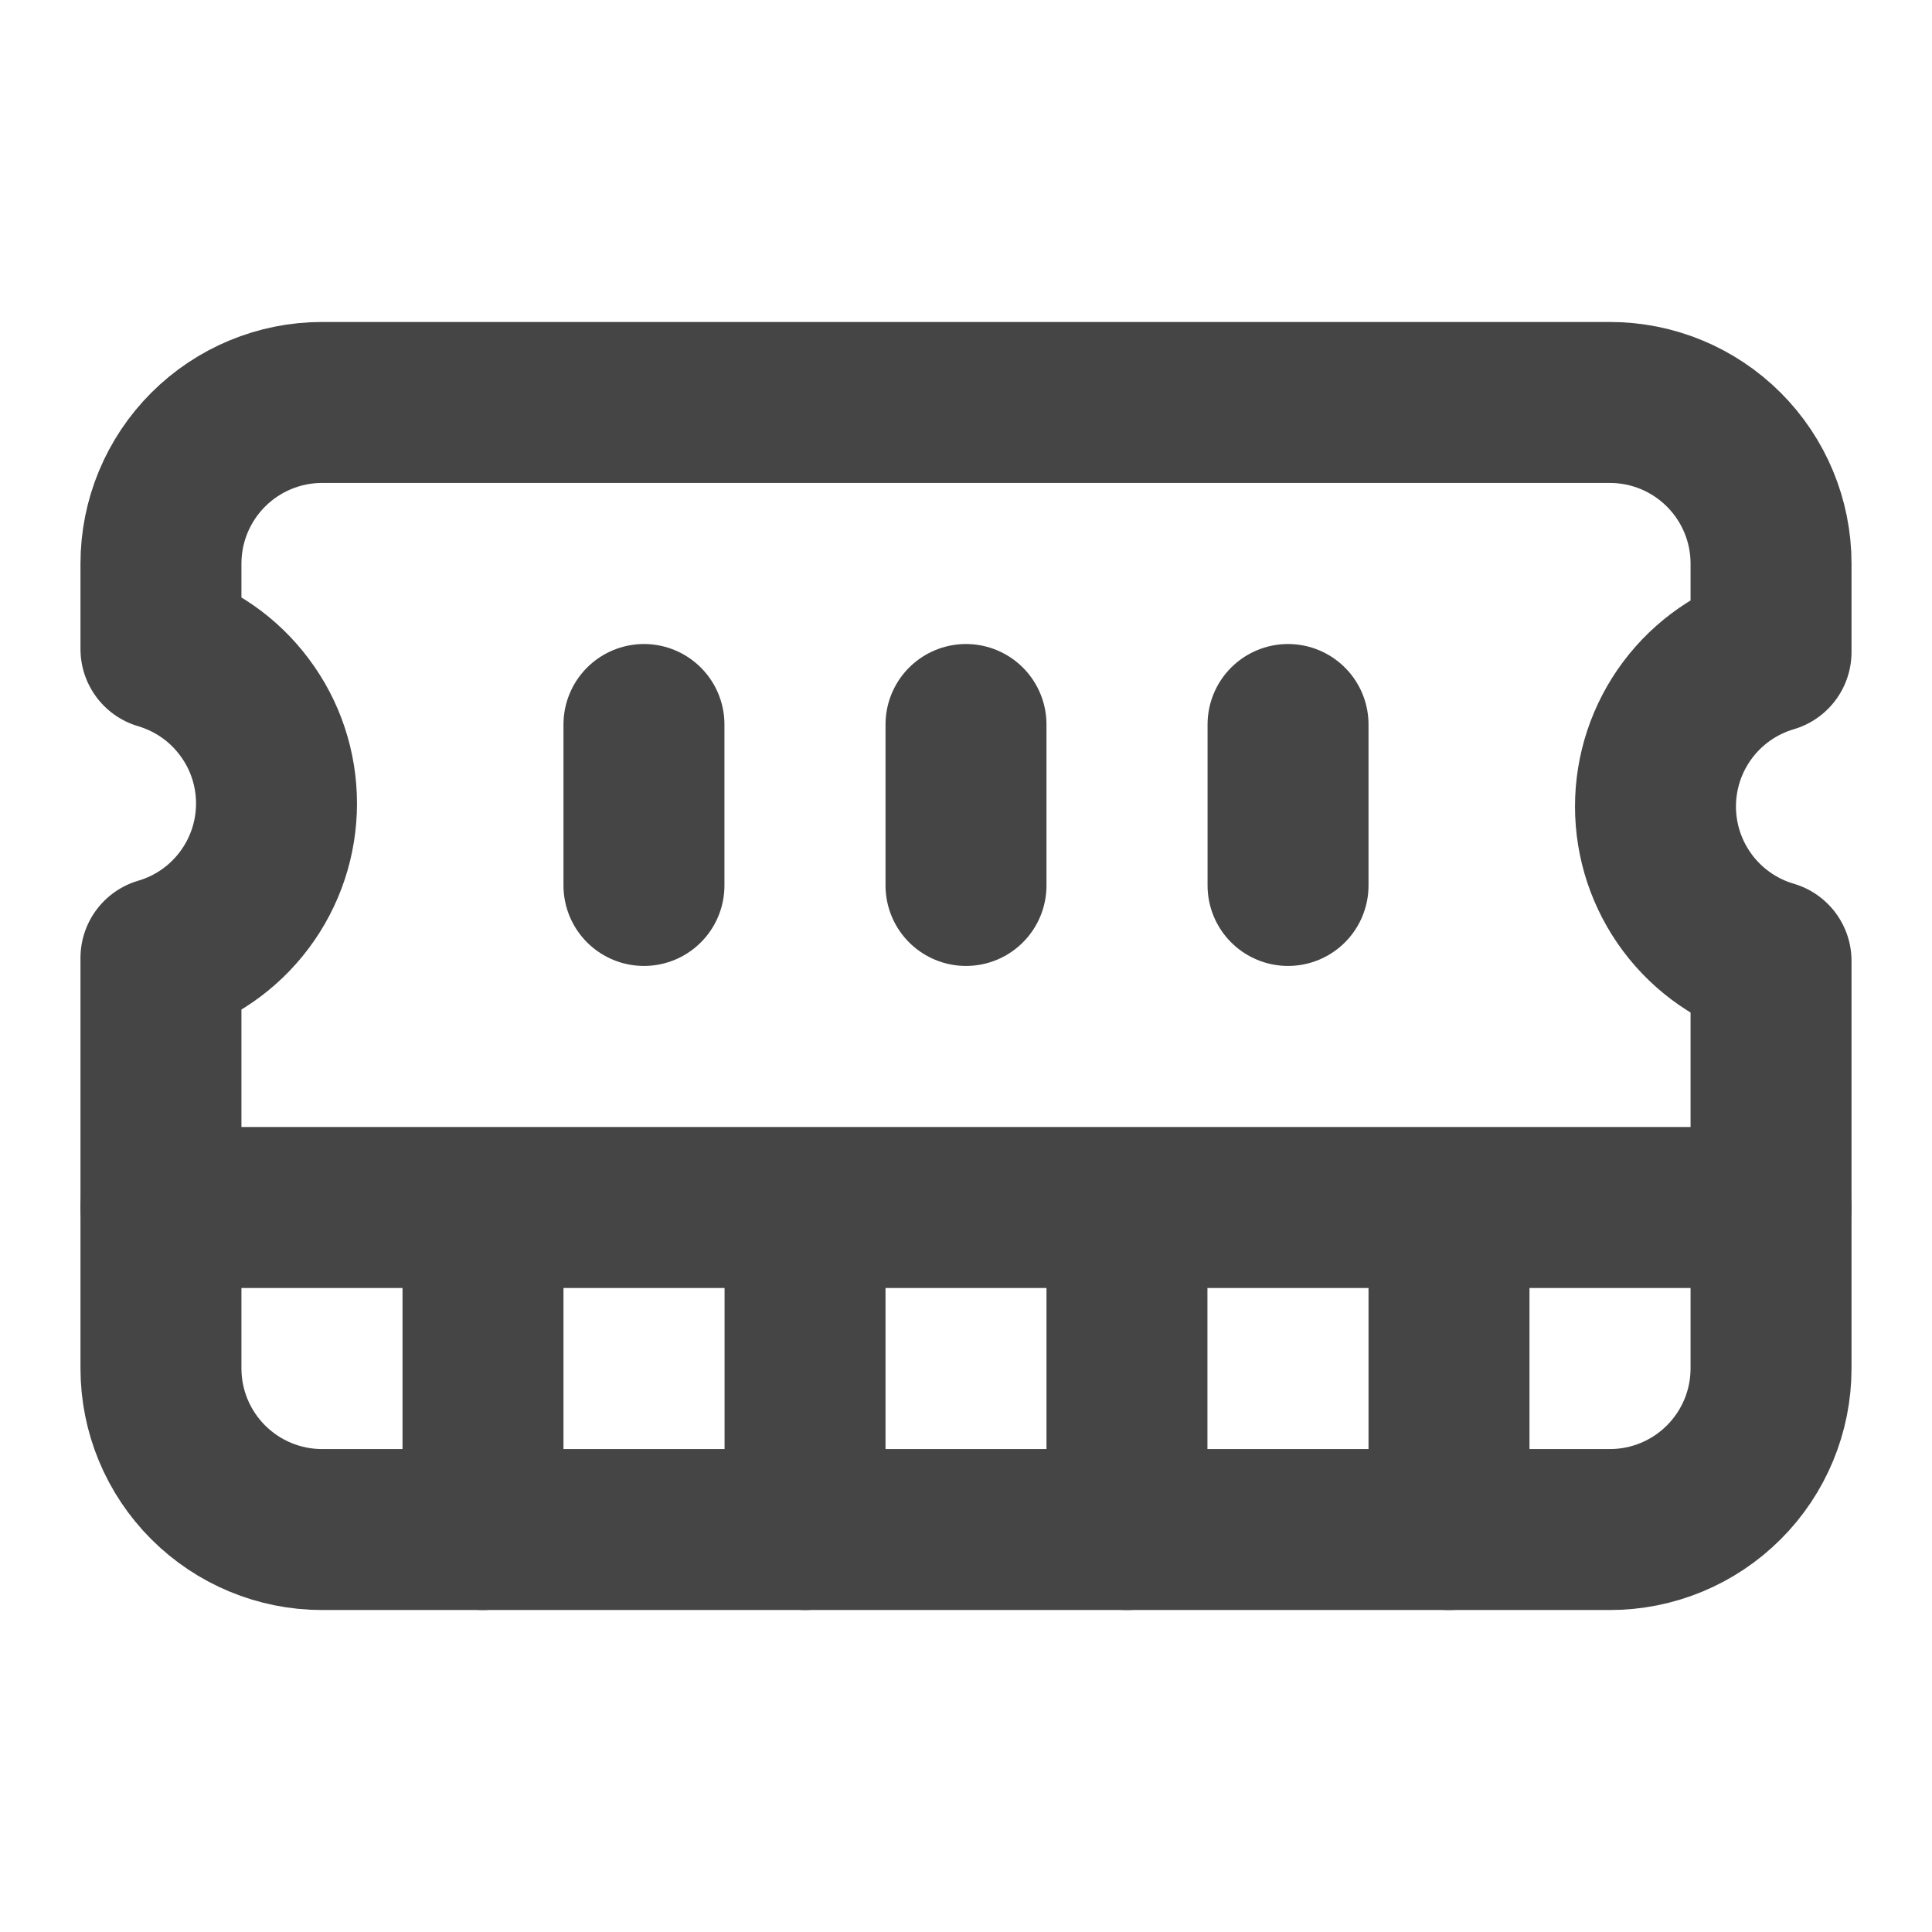
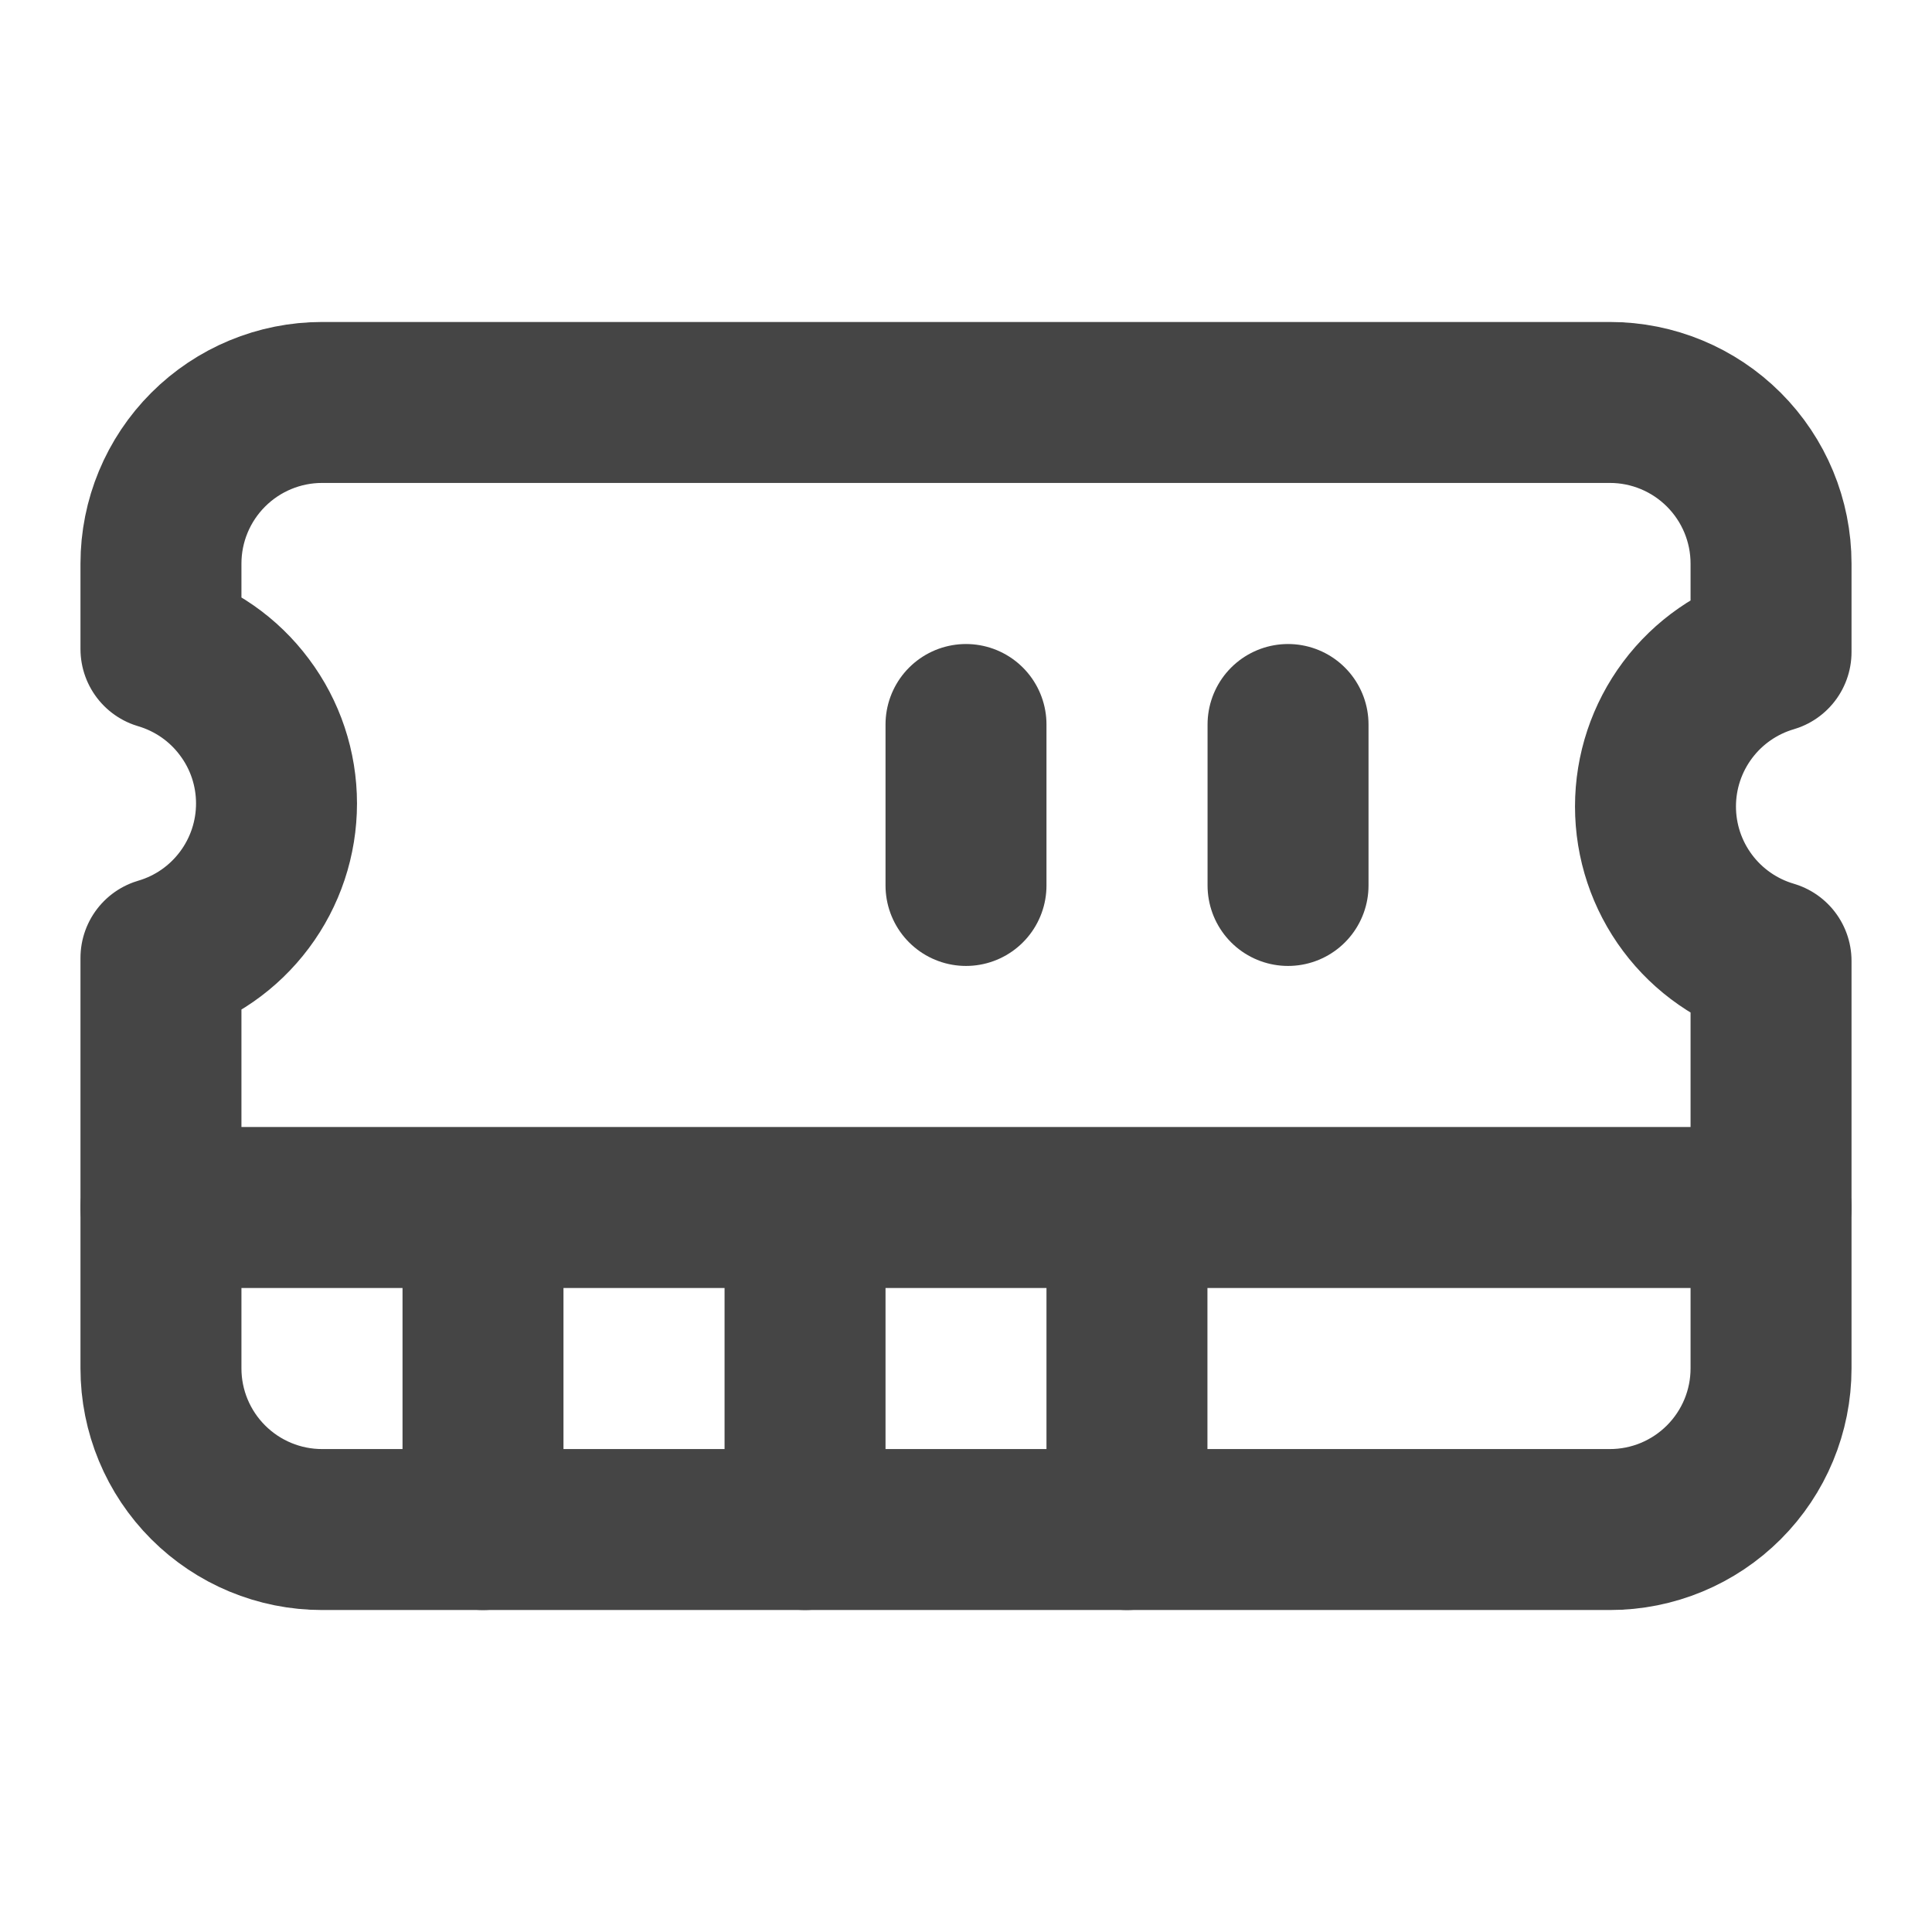
<svg xmlns="http://www.w3.org/2000/svg" fill="none" viewBox="0 0 16 16" height="16" width="16">
  <path stroke-linejoin="round" stroke-linecap="round" stroke-width="1.333" stroke="#454545" d="M4 12.667V10.667" />
  <path stroke-linejoin="round" stroke-linecap="round" stroke-width="1.333" stroke="#454545" d="M6.667 12.667V10.667" />
  <path stroke-linejoin="round" stroke-linecap="round" stroke-width="1.333" stroke="#454545" d="M9.333 12.667V10.667" />
-   <path stroke-linejoin="round" stroke-linecap="round" stroke-width="1.333" stroke="#454545" d="M12 12.667V10.667" />
-   <path stroke-linejoin="round" stroke-linecap="round" stroke-width="1.333" stroke="#454545" d="M5.333 7.333V6" />
  <path stroke-linejoin="round" stroke-linecap="round" stroke-width="1.333" stroke="#454545" d="M10.667 7.333V6" />
  <path stroke-linejoin="round" stroke-linecap="round" stroke-width="1.333" stroke="#454545" d="M8 7.333V6" />
  <path stroke-linejoin="round" stroke-linecap="round" stroke-width="1.333" stroke="#454545" d="M1.333 10H14.667" />
  <path stroke-linejoin="round" stroke-linecap="round" stroke-width="1.333" stroke="#454545" d="M1.333 4.667C1.333 4.313 1.474 3.974 1.724 3.724C1.974 3.474 2.313 3.333 2.667 3.333H13.333C13.687 3.333 14.026 3.474 14.276 3.724C14.526 3.974 14.667 4.313 14.667 4.667V5.4C14.391 5.481 14.148 5.65 13.976 5.88C13.803 6.111 13.71 6.391 13.71 6.679C13.71 6.967 13.803 7.247 13.976 7.478C14.148 7.708 14.391 7.877 14.667 7.958V11.333C14.667 11.687 14.526 12.026 14.276 12.276C14.026 12.526 13.687 12.667 13.333 12.667H2.667C2.313 12.667 1.974 12.526 1.724 12.276C1.474 12.026 1.333 11.687 1.333 11.333V7.933C1.61 7.852 1.852 7.683 2.024 7.453C2.197 7.222 2.29 6.942 2.29 6.654C2.29 6.366 2.197 6.086 2.024 5.856C1.852 5.625 1.61 5.457 1.333 5.375V4.667Z" />
</svg>